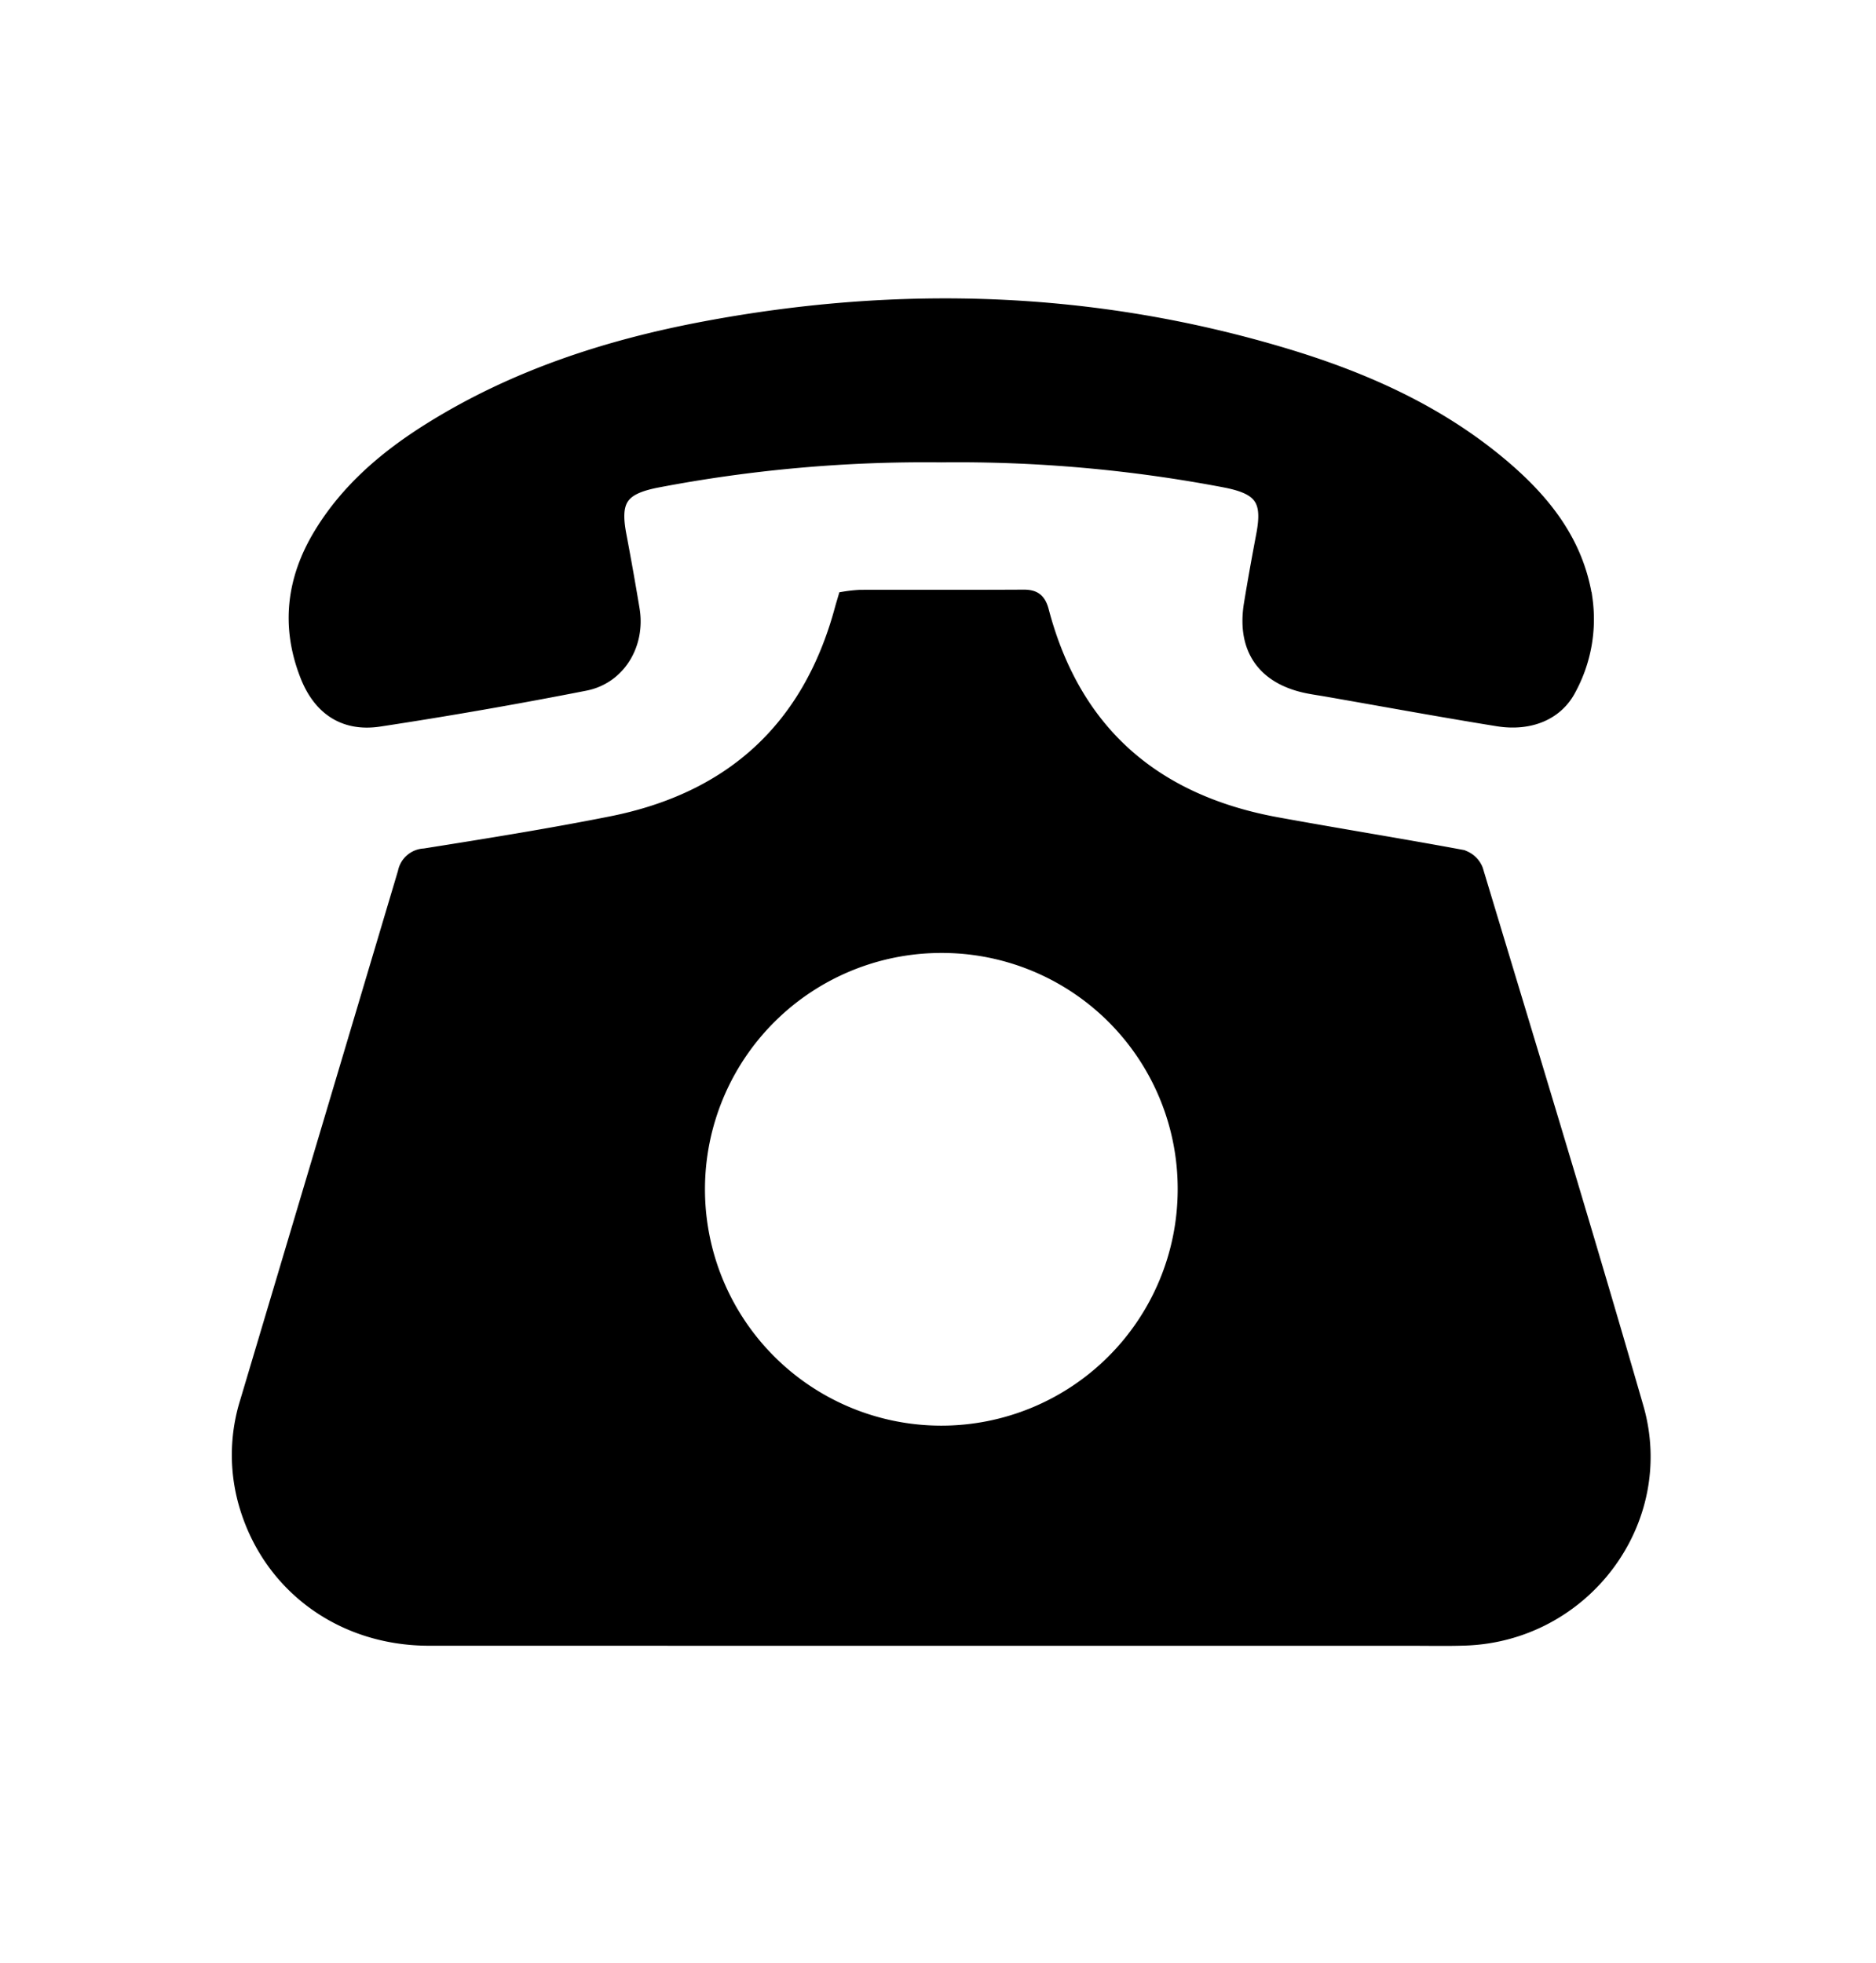
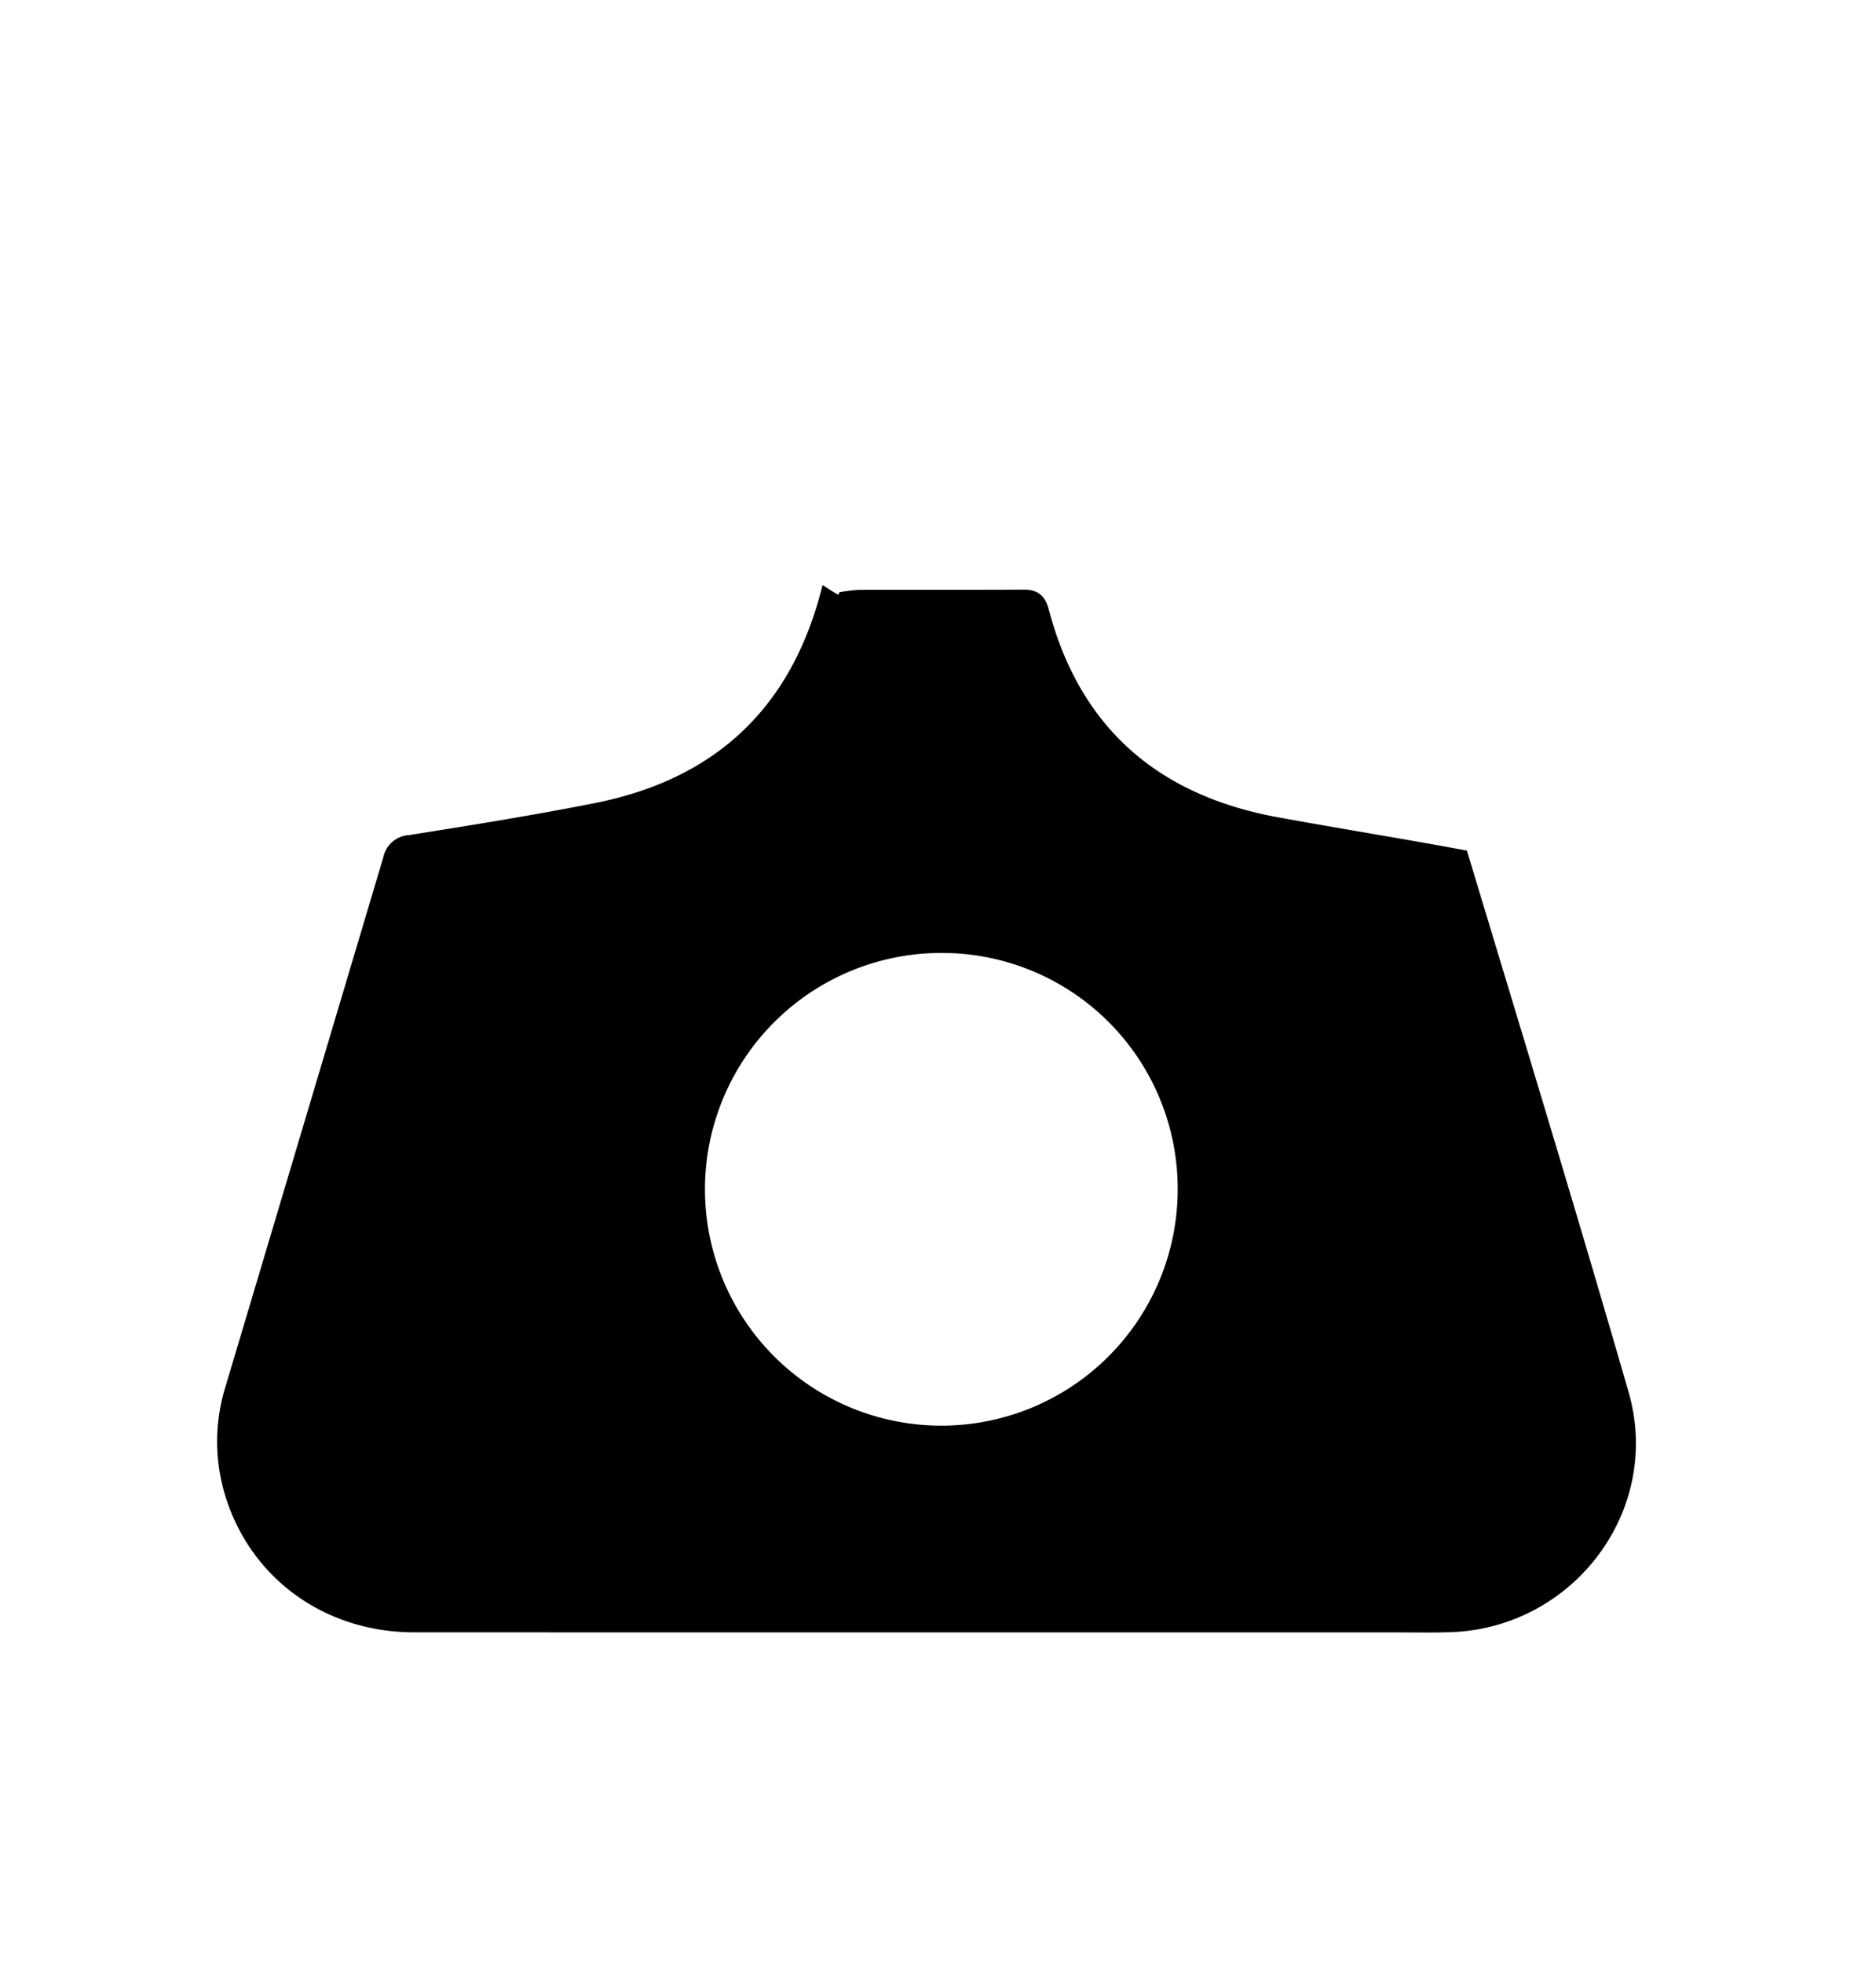
<svg xmlns="http://www.w3.org/2000/svg" viewBox="0 0 288 301.372">
  <defs>
    <style>.cls-1{stroke:#000;stroke-miterlimit:10;stroke-width:2px;}</style>
  </defs>
  <g id="gogglesoc">
-     <path class="cls-1" d="M129.64,91.811a22.227,22.227,0,0,1,2.398-.259c8.359-.017,16.717.018,25.076-.029,1.684-.009,2.458.536,2.917,2.279,4.919,18.654,17.261,29.236,36.004,32.658,9.45,1.725,18.938,3.245,28.383,4.997a3.529,3.529,0,0,1,2.257,2.056c8.292,27.487,16.675,54.95,24.64,82.533,5.045,17.469-8.124,34.939-26.339,35.584-2.694.095-5.393.035-8.09.035q-75.514.002-151.029-.009c-13.736-.006-24.942-8.498-28.363-21.322a27.356,27.356,0,0,1,.351-15.152q12.117-40.626,24.224-81.254a3.269,3.269,0,0,1,3.092-2.67c9.576-1.521,19.158-3.053,28.666-4.943,18.465-3.671,30.401-14.541,35.33-32.854C129.296,92.947,129.456,92.438,129.64,91.811Zm14.846,53.488a37.285,37.285,0,1,0,37.31,37.39A37.196,37.196,0,0,0,144.487,145.299Z" />
-     <path class="cls-1" d="M144.493,69.983a218.814,218.814,0,0,0-43.695,3.898c-5.407,1.071-6.642,2.914-5.628,8.269q1.078,5.69,2.027,11.404c.89,5.33-2.135,10.466-7.365,11.494Q74.109,108.137,58.256,110.552c-5.409.827-9.19-1.742-11.184-6.816-2.972-7.563-2.104-14.792,2.059-21.678C53.327,75.117,59.345,70.038,66.125,65.813c12.912-8.046,27.14-12.672,41.963-15.464,29.983-5.647,59.729-4.723,89.062,4.073,12.042,3.611,23.439,8.643,33.184,16.794,6.54,5.471,11.771,11.866,13.137,20.677a22.471,22.471,0,0,1-2.461,13.825c-1.924,3.803-6.073,5.597-11.098,4.786-8.776-1.416-17.52-3.027-26.278-4.555-.973-.17-1.954-.303-2.921-.501-6.751-1.381-9.869-5.889-8.751-12.722.58-3.544,1.218-7.079,1.887-10.608,1.009-5.326-.244-7.171-5.662-8.244A218.893,218.893,0,0,0,144.493,69.983Z" />
+     <path class="cls-1" d="M129.64,91.811a22.227,22.227,0,0,1,2.398-.259c8.359-.017,16.717.018,25.076-.029,1.684-.009,2.458.536,2.917,2.279,4.919,18.654,17.261,29.236,36.004,32.658,9.45,1.725,18.938,3.245,28.383,4.997c8.292,27.487,16.675,54.95,24.64,82.533,5.045,17.469-8.124,34.939-26.339,35.584-2.694.095-5.393.035-8.09.035q-75.514.002-151.029-.009c-13.736-.006-24.942-8.498-28.363-21.322a27.356,27.356,0,0,1,.351-15.152q12.117-40.626,24.224-81.254a3.269,3.269,0,0,1,3.092-2.67c9.576-1.521,19.158-3.053,28.666-4.943,18.465-3.671,30.401-14.541,35.33-32.854C129.296,92.947,129.456,92.438,129.64,91.811Zm14.846,53.488a37.285,37.285,0,1,0,37.31,37.39A37.196,37.196,0,0,0,144.487,145.299Z" />
  </g>
</svg>